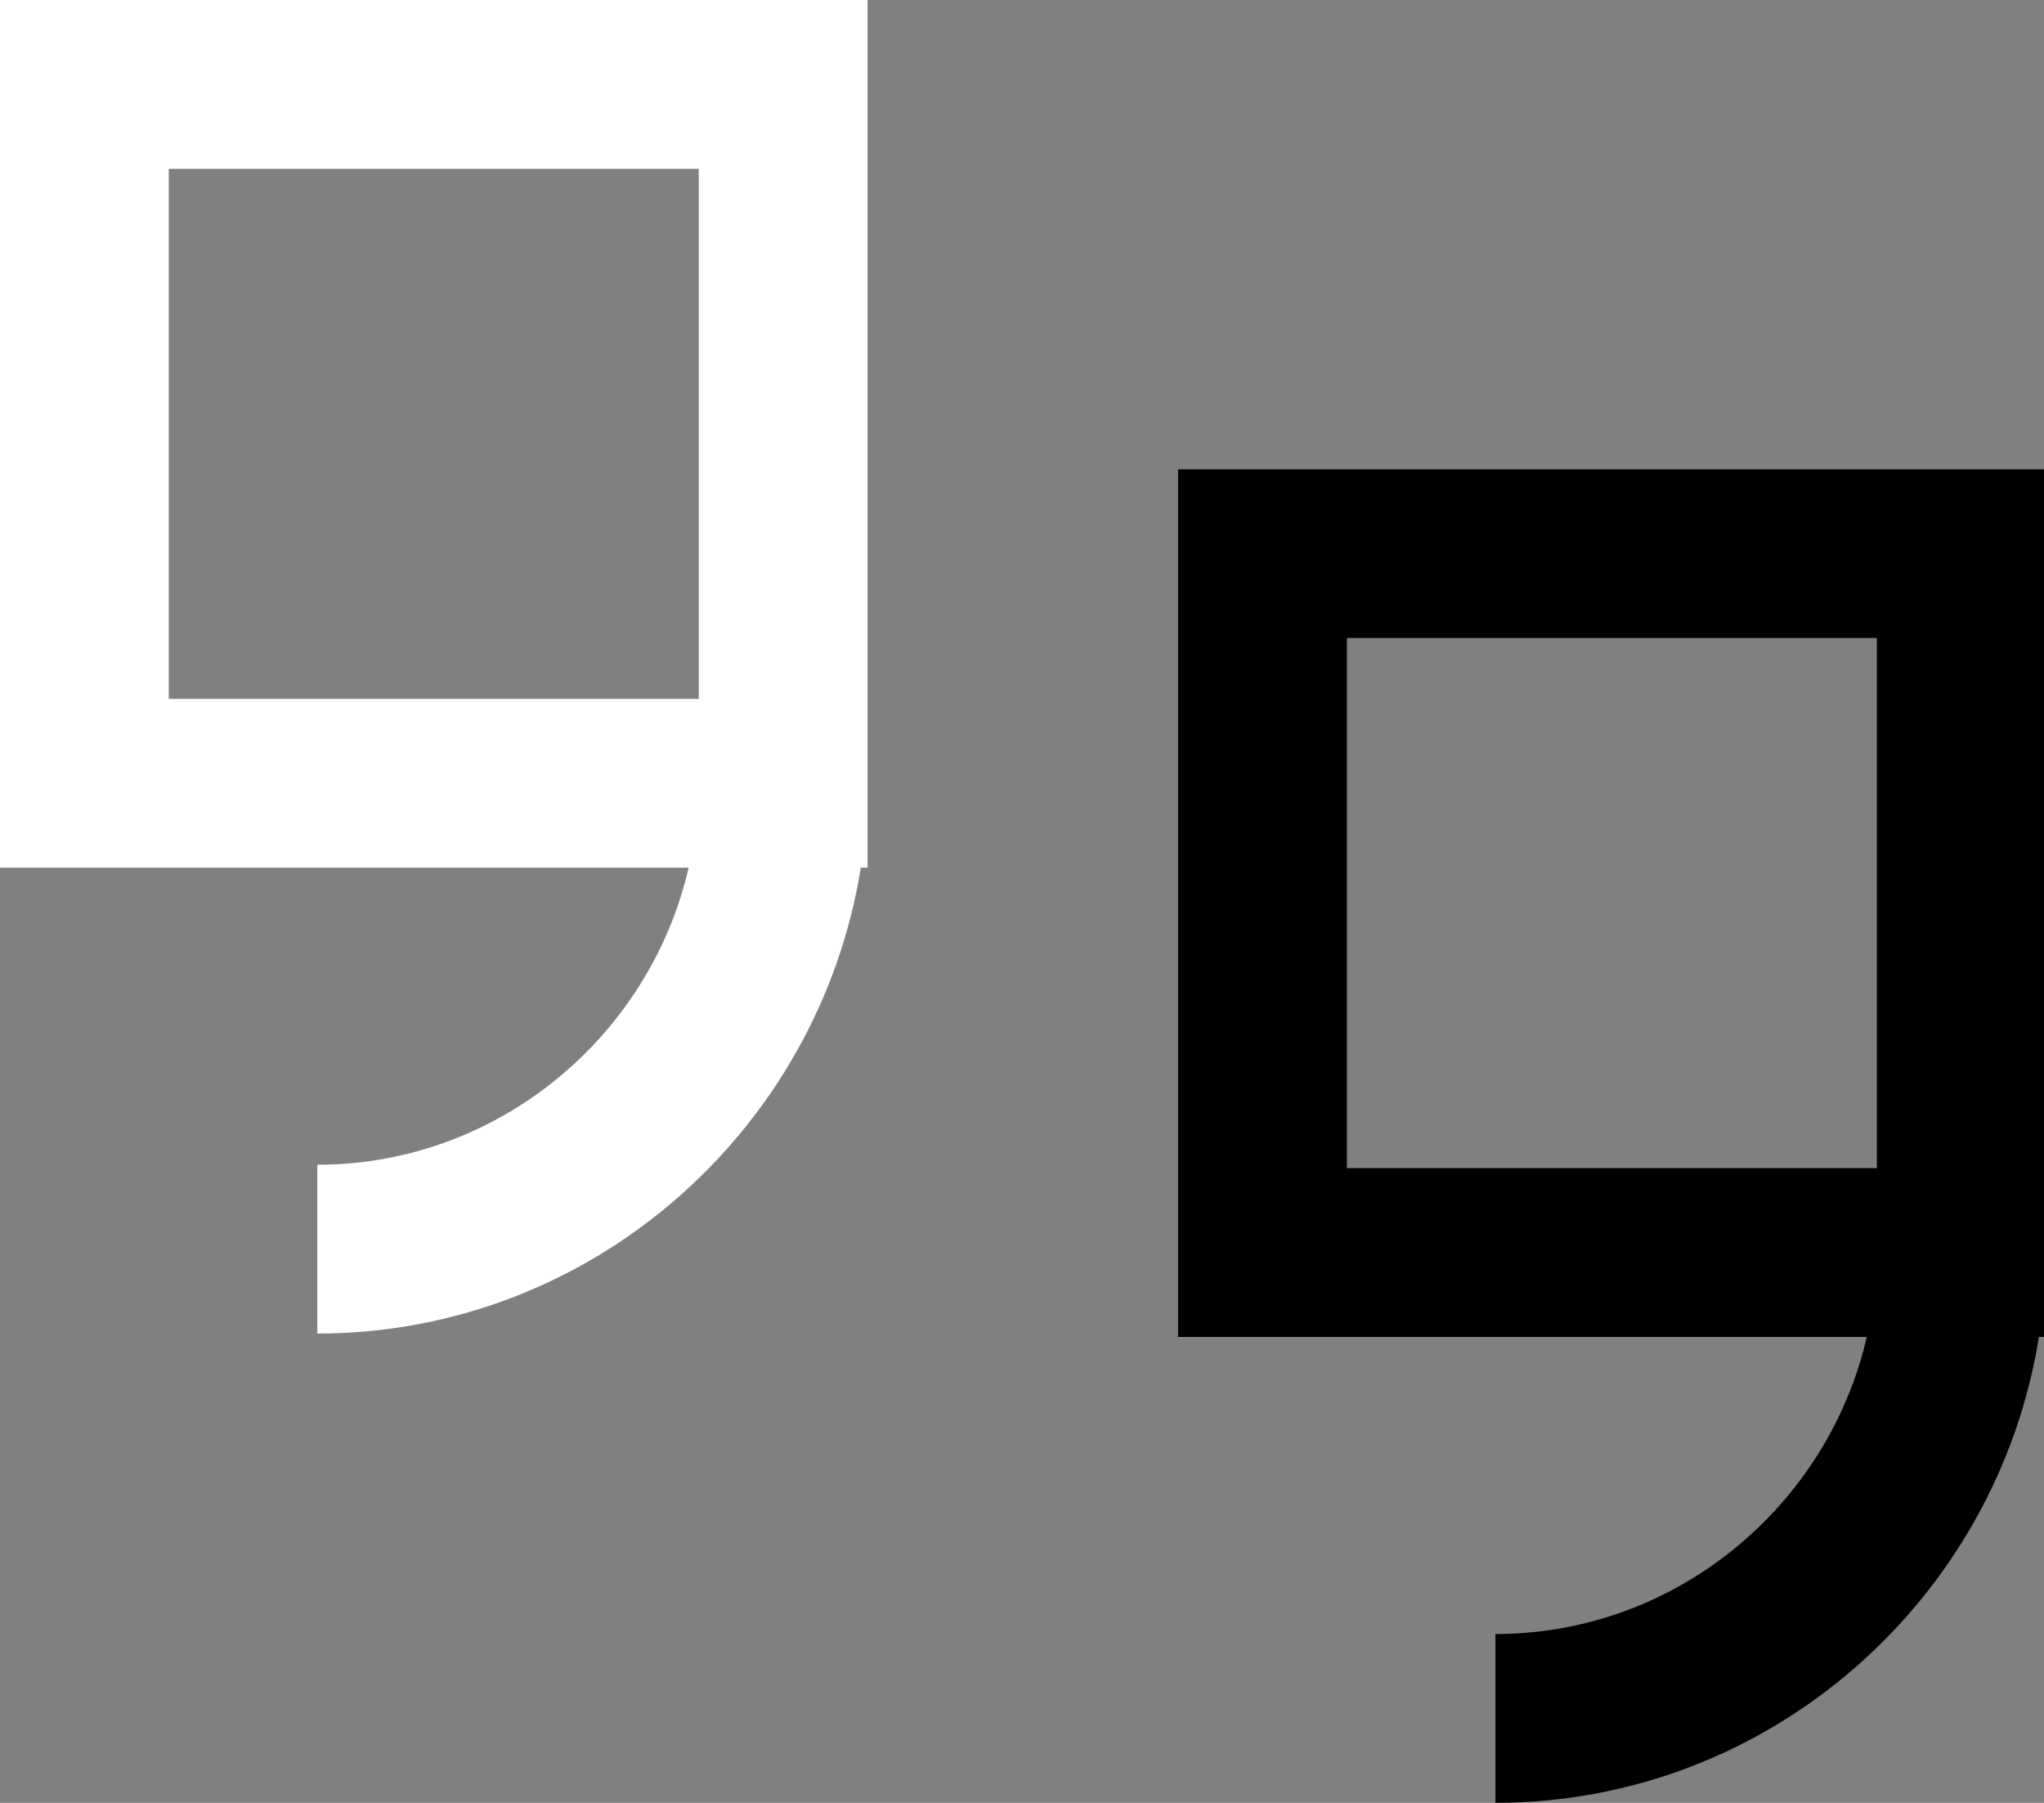
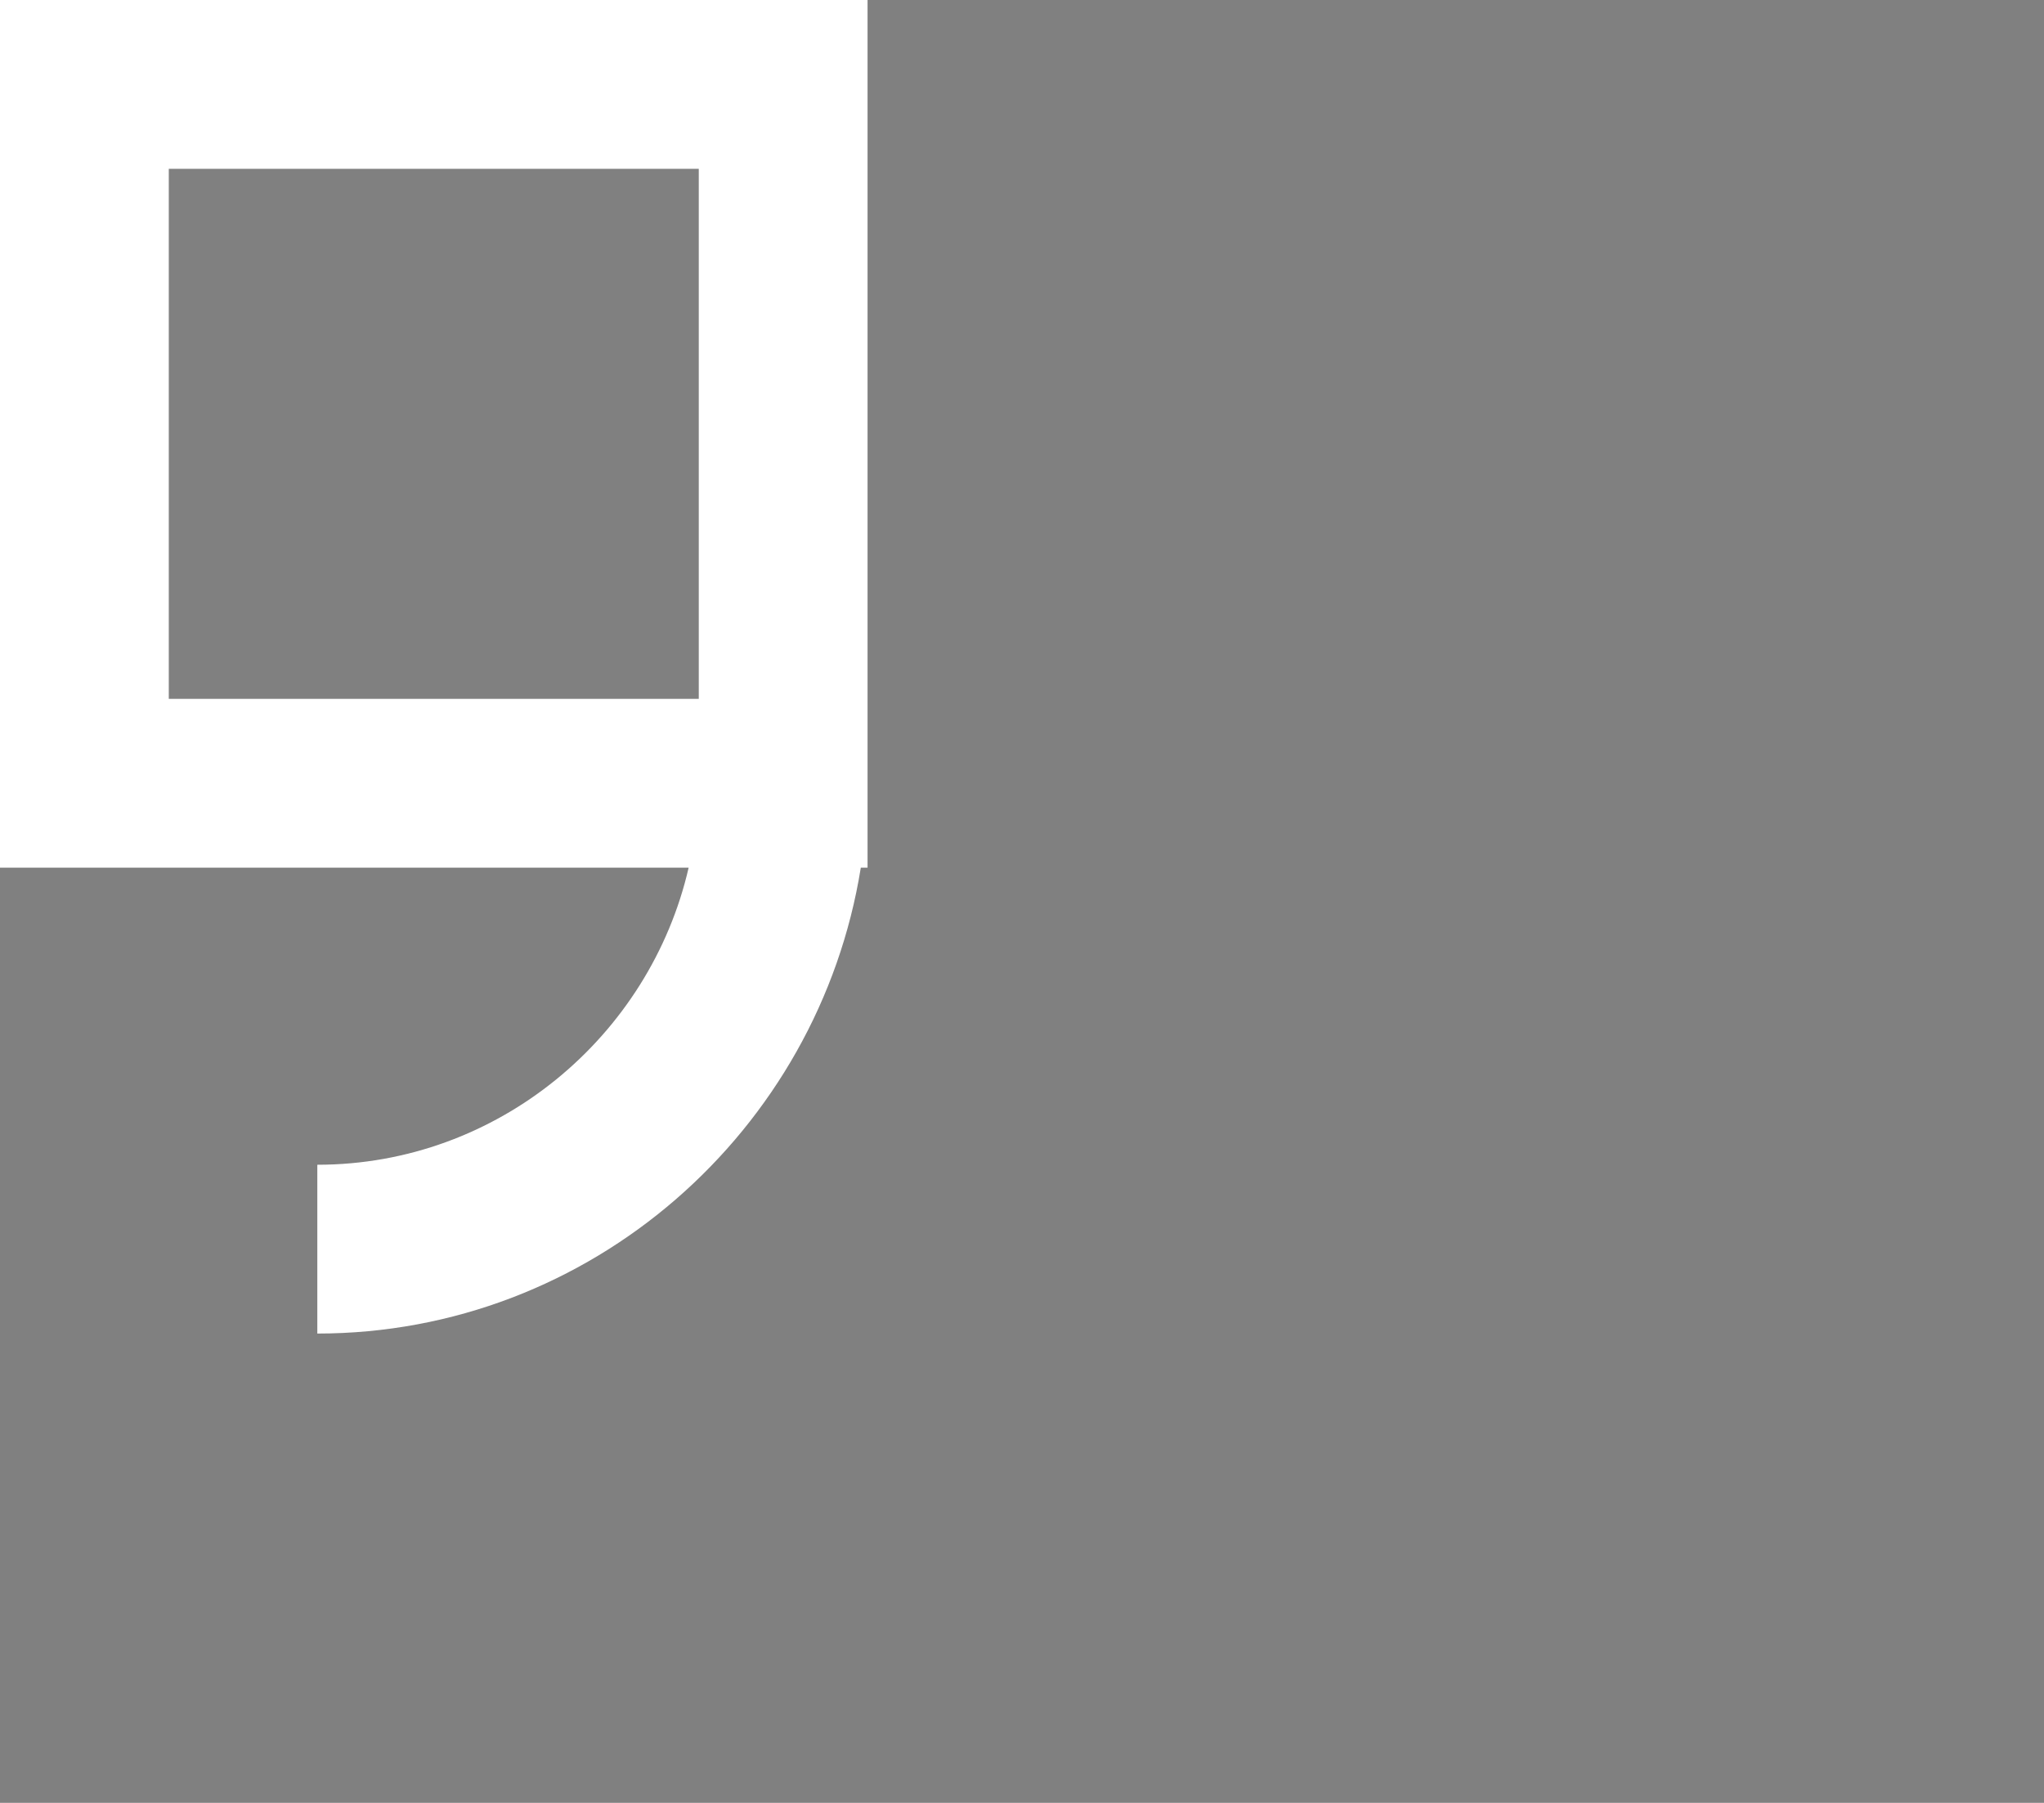
<svg xmlns="http://www.w3.org/2000/svg" version="1.1" id="Layer_1" x="0px" y="0px" viewBox="0 0 121.1 106.8" style="enable-background:new 0 0 121.1 106.8;" xml:space="preserve">
  <rect x="0" y="0" width="121.1" height="106.8" fill="#808080" stroke="none" />
  <style type="text/css">
	.st0{fill:#FFFFFF;}
</style>
-   <path d="M69.8,27.8v51.4h40.8c-2.3,10-11.3,17.6-22,17.6v10c16.2,0,29.7-12,32.2-27.6h0.4V27.8H69.8z M79.8,37.8h31.4v31.4H79.8  V37.8z" />
  <path class="st0" d="M0,0v51.4h40.8c-2.3,10-11.3,17.6-22,17.6v10C35,79,48.5,67,51,51.4h0.4V0H0z M10,10h31.4v31.4H10V10z" />
</svg>